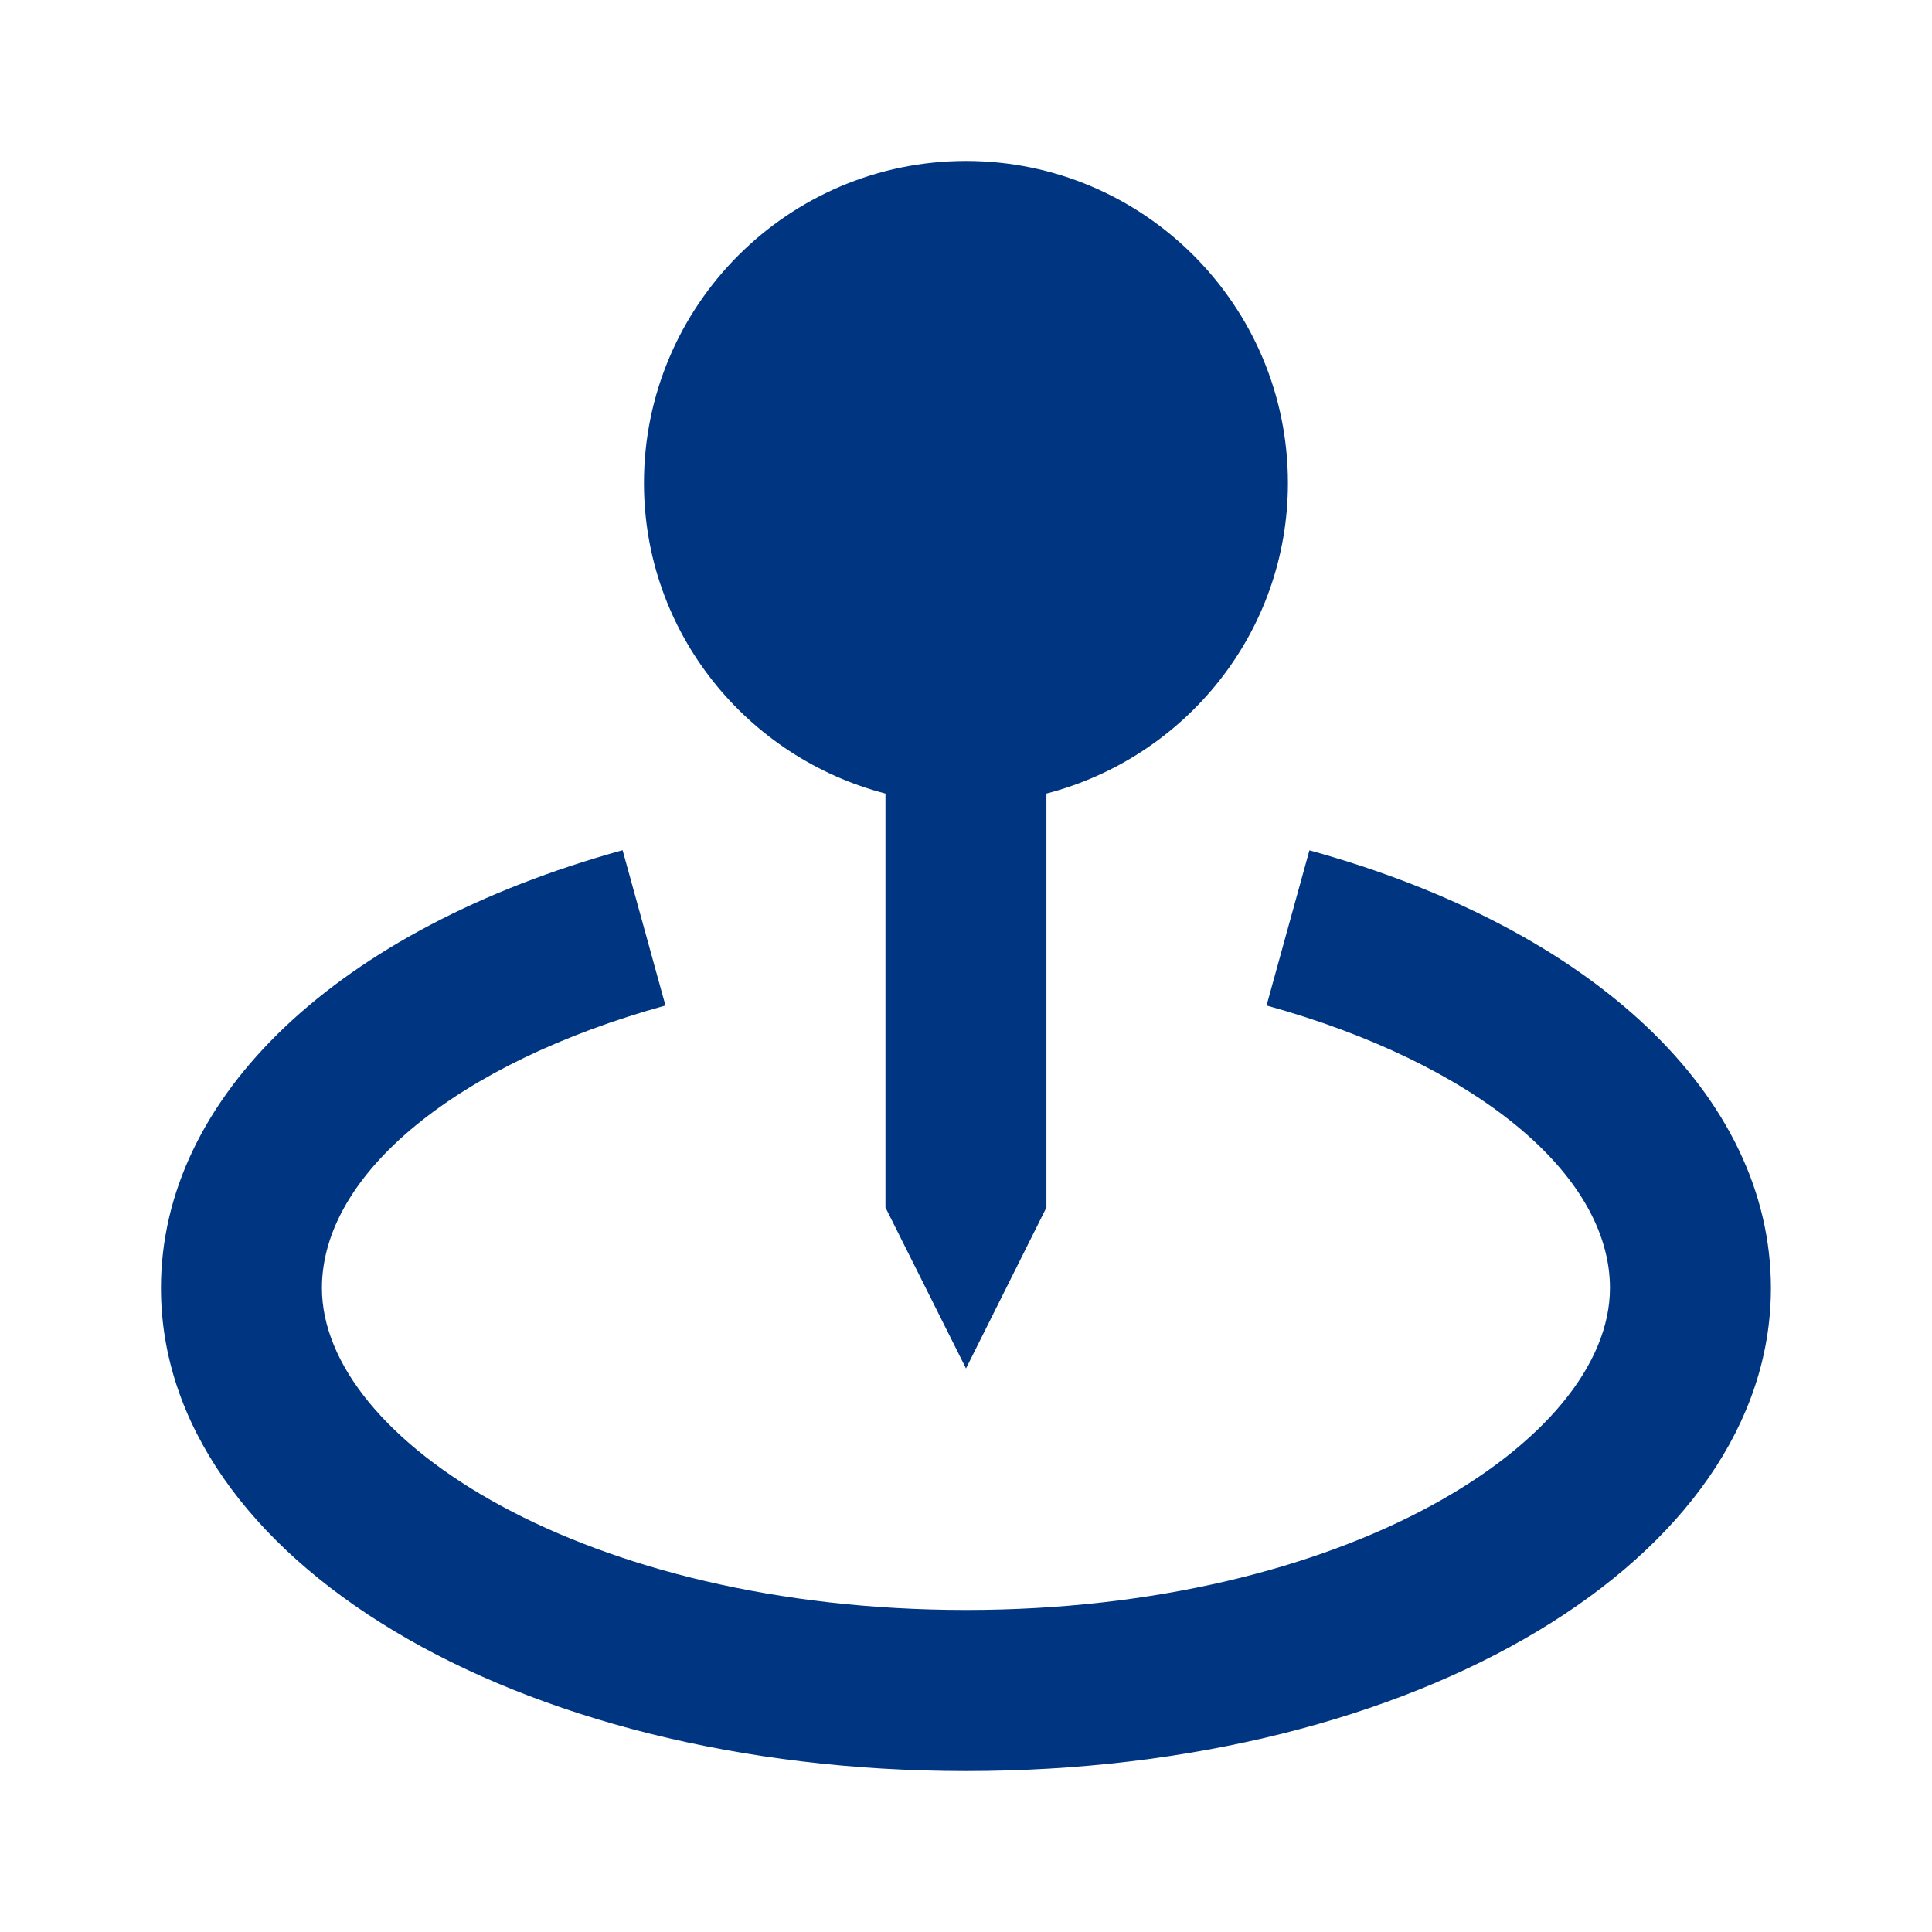
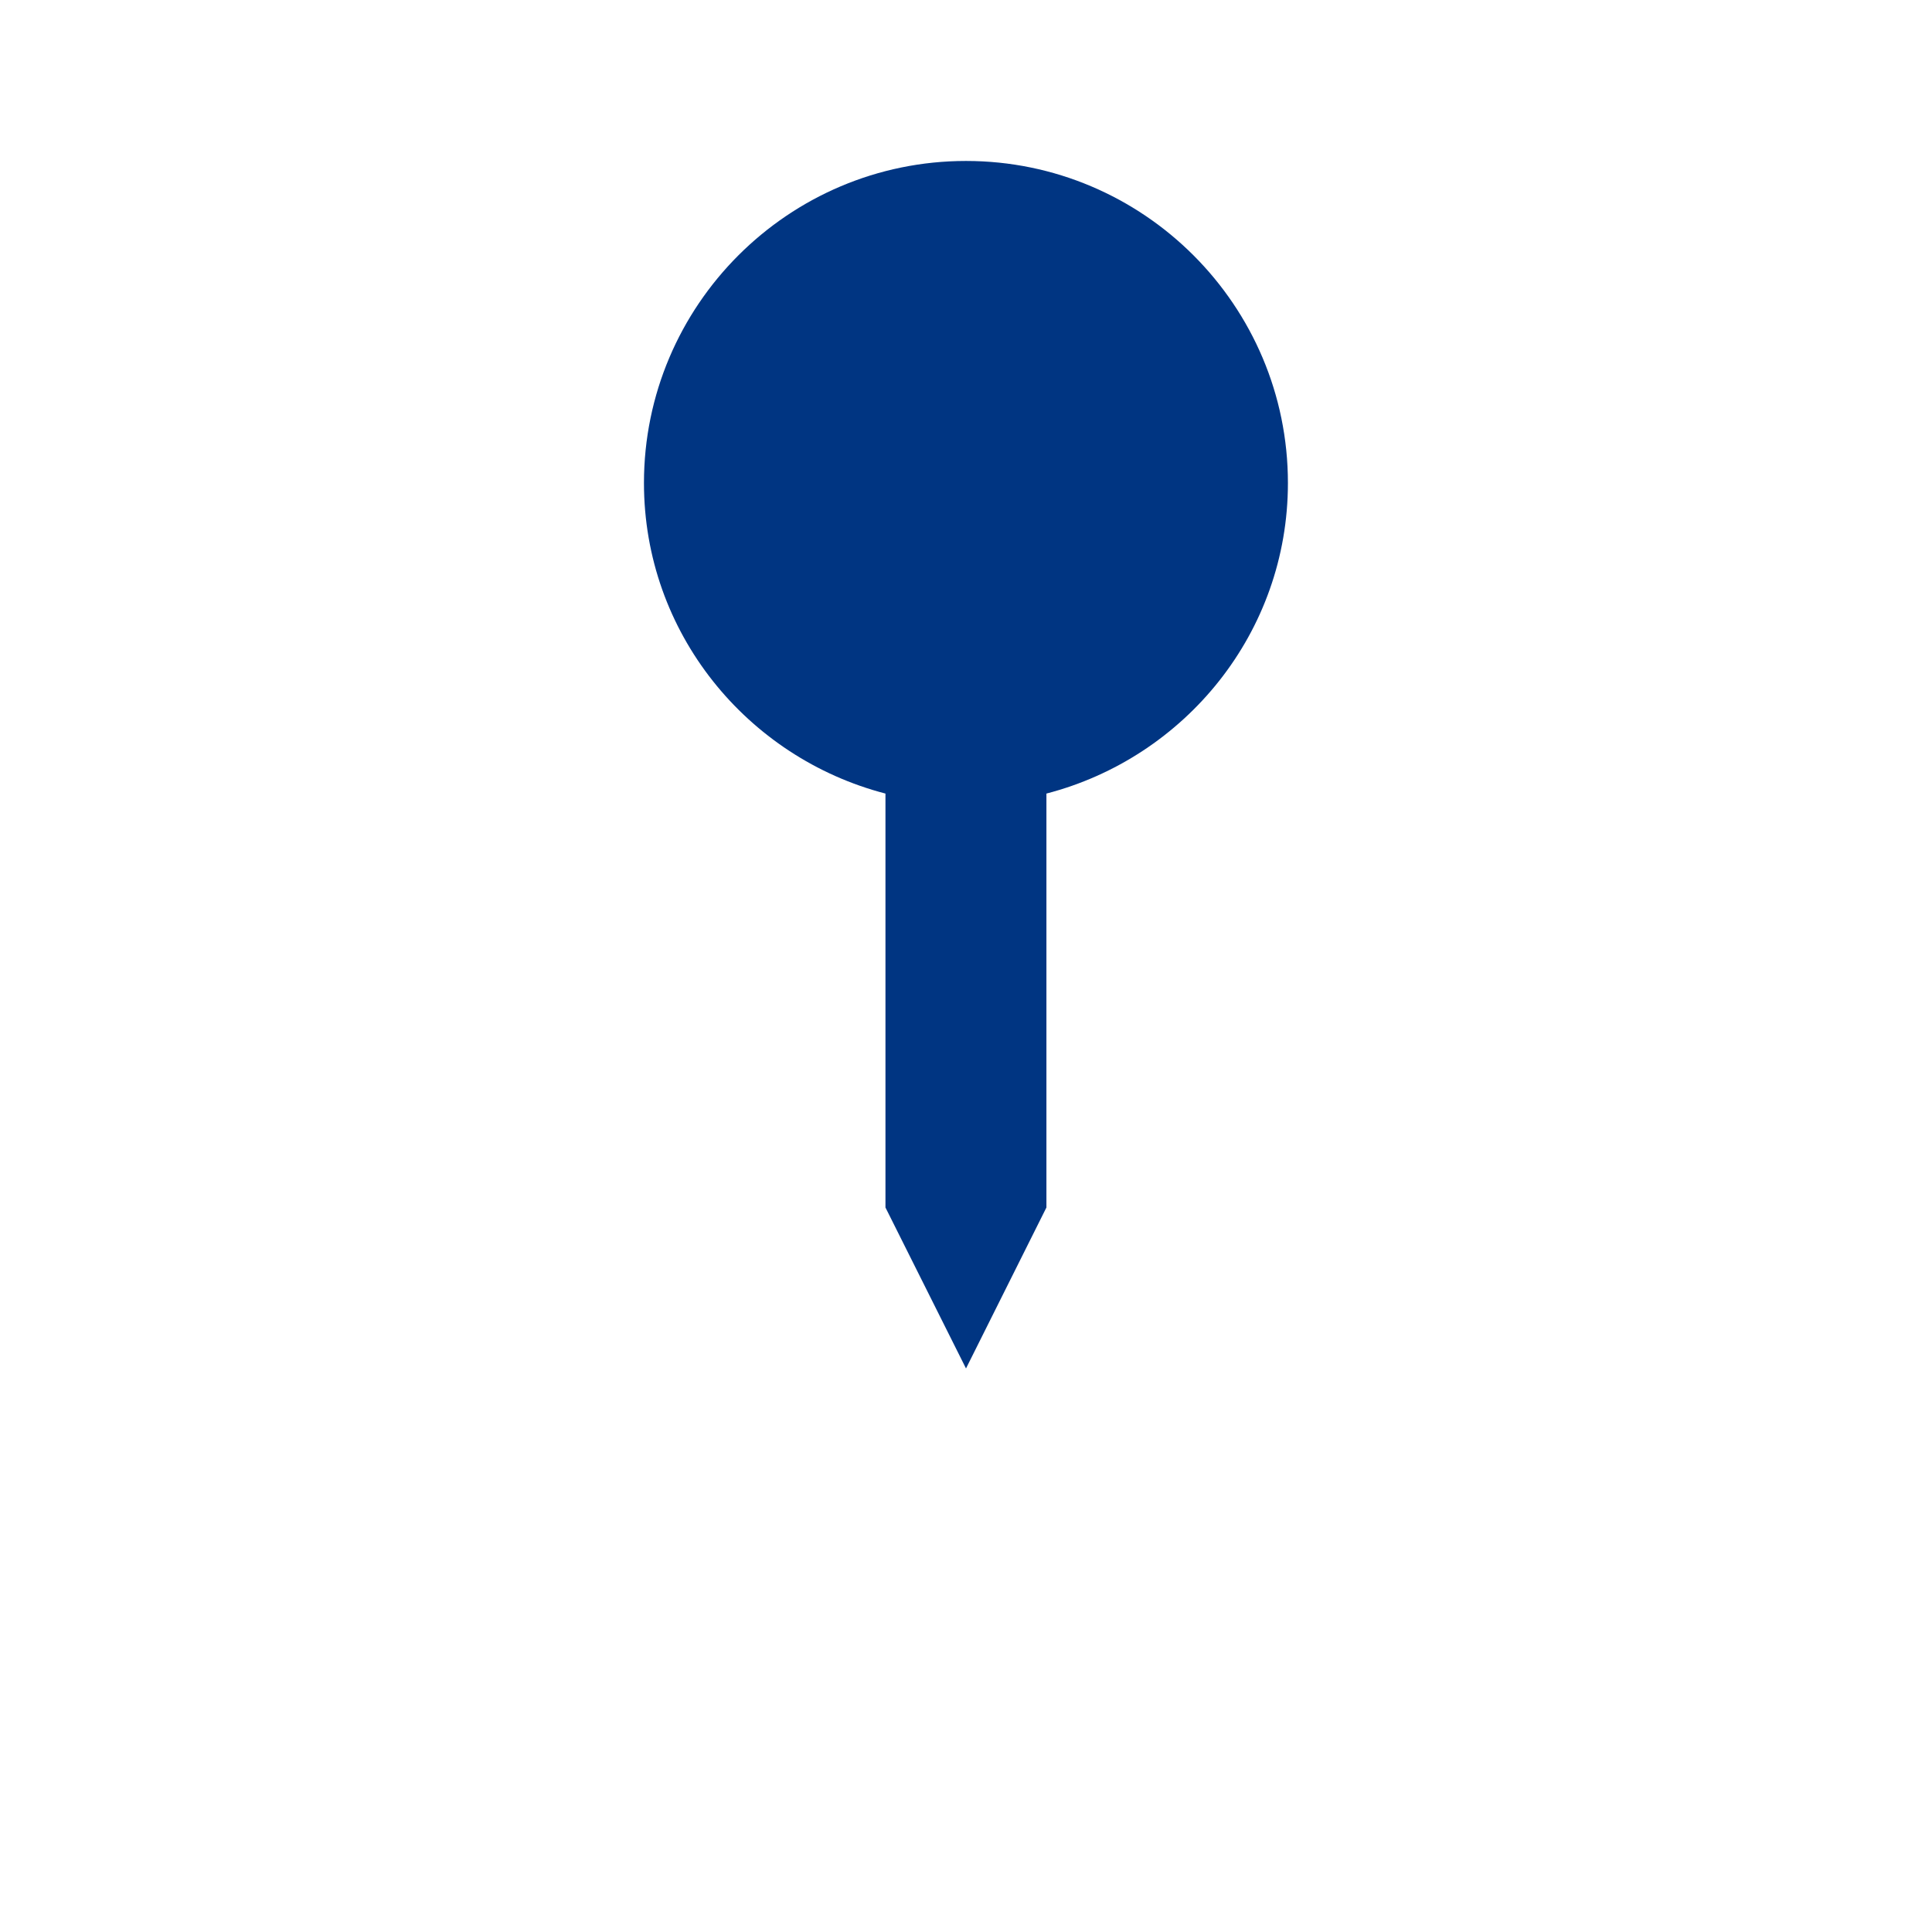
<svg xmlns="http://www.w3.org/2000/svg" width="16" height="16" viewBox="0 0 16 16" fill="none">
  <path d="M8 11.333L8.666 10V6.572C9.814 6.274 10.666 5.239 10.666 4C10.666 2.529 9.47 1.333 8 1.333C6.529 1.333 5.333 2.529 5.333 4C5.333 5.239 6.186 6.274 7.333 6.572V10L8 11.333Z" fill="#003582" />
-   <path d="M10.844 7.042L10.489 8.327C12.216 8.805 13.333 9.723 13.333 10.667C13.333 11.928 11.143 13.333 8 13.333C4.856 13.333 2.666 11.928 2.666 10.667C2.666 9.723 3.783 8.805 5.511 8.327L5.156 7.041C2.798 7.693 1.333 9.082 1.333 10.667C1.333 12.909 4.262 14.667 8 14.667C11.738 14.667 14.666 12.909 14.666 10.667C14.666 9.082 13.202 7.693 10.844 7.042Z" fill="#003582" />
</svg>